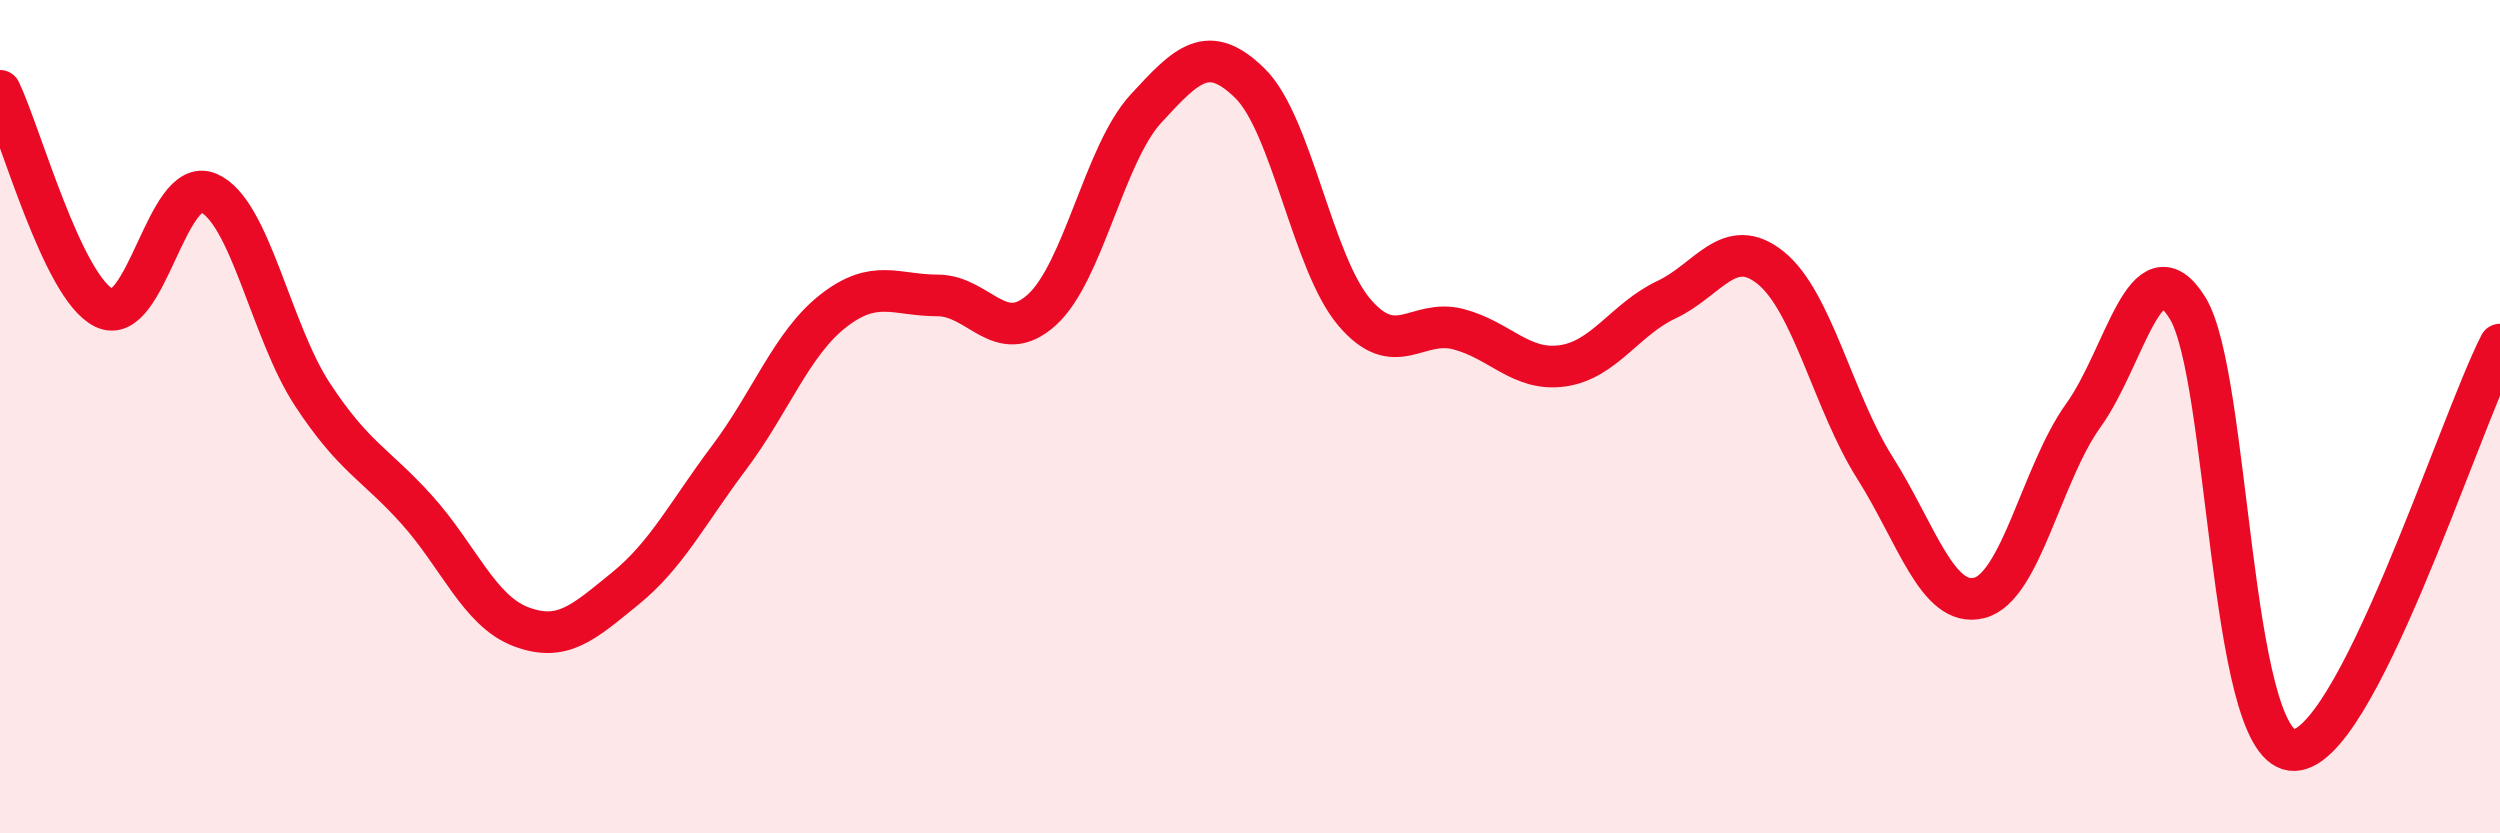
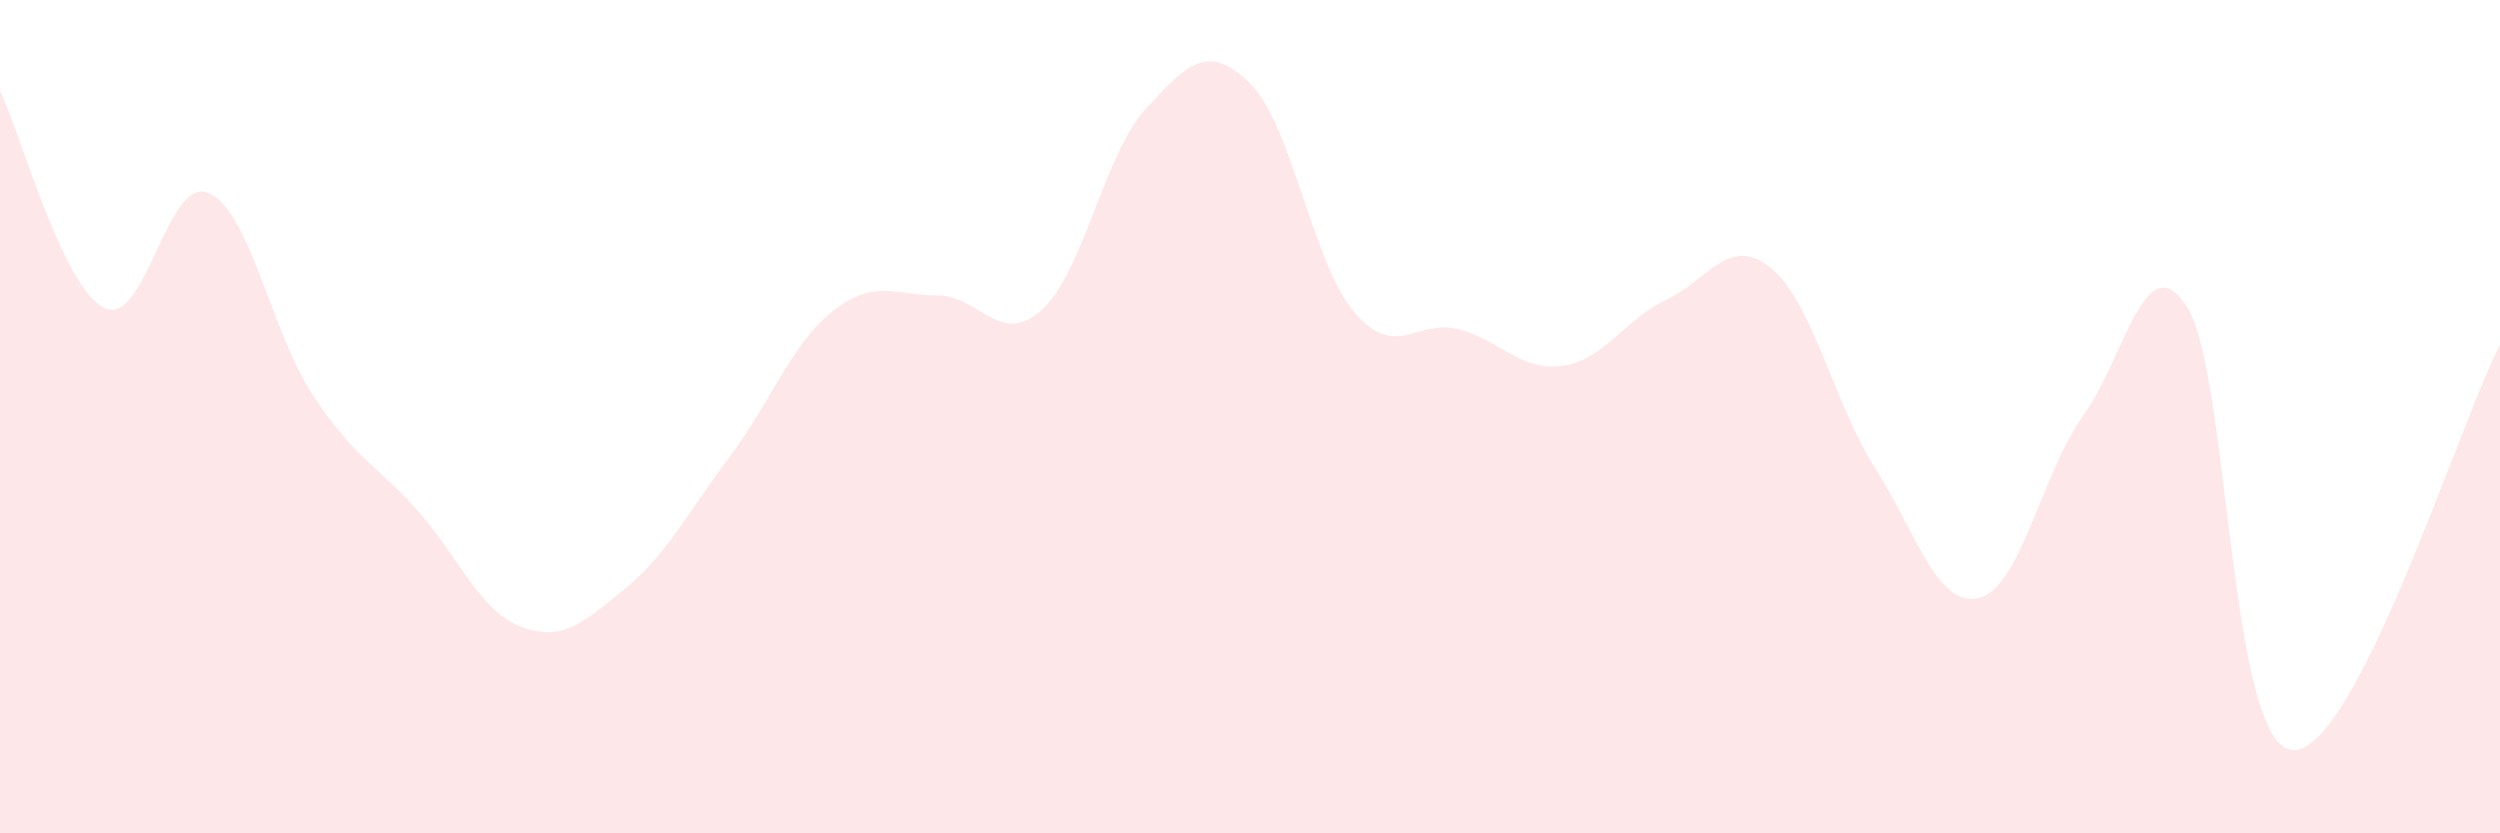
<svg xmlns="http://www.w3.org/2000/svg" width="60" height="20" viewBox="0 0 60 20">
  <path d="M 0,2.18 C 0.5,3.22 1.5,6.9 2.5,7.39 C 3.5,7.88 4,4.21 5,4.63 C 6,5.05 6.5,7.95 7.5,9.47 C 8.5,10.99 9,11.12 10,12.23 C 11,13.34 11.5,14.66 12.5,15.04 C 13.5,15.42 14,14.94 15,14.13 C 16,13.32 16.5,12.31 17.5,10.98 C 18.5,9.65 19,8.24 20,7.46 C 21,6.68 21.5,7.09 22.5,7.09 C 23.5,7.09 24,8.34 25,7.44 C 26,6.54 26.5,3.7 27.5,2.61 C 28.5,1.52 29,1.02 30,2 C 31,2.98 31.5,6.31 32.5,7.49 C 33.5,8.67 34,7.64 35,7.9 C 36,8.16 36.5,8.92 37.5,8.78 C 38.5,8.64 39,7.66 40,7.19 C 41,6.72 41.5,5.62 42.5,6.43 C 43.5,7.24 44,9.65 45,11.23 C 46,12.81 46.5,14.6 47.5,14.35 C 48.5,14.1 49,11.36 50,9.97 C 51,8.58 51.5,5.78 52.5,7.39 C 53.5,9 53.5,17.82 55,18 C 56.5,18.18 59,10.22 60,8.27L60 20L0 20Z" fill="#EB0A25" opacity="0.1" stroke-linecap="round" stroke-linejoin="round" />
-   <path d="M 0,2.18 C 0.5,3.22 1.5,6.9 2.5,7.39 C 3.5,7.88 4,4.21 5,4.63 C 6,5.05 6.5,7.95 7.5,9.47 C 8.5,10.99 9,11.12 10,12.23 C 11,13.34 11.5,14.66 12.5,15.04 C 13.5,15.42 14,14.94 15,14.13 C 16,13.32 16.5,12.31 17.5,10.98 C 18.5,9.65 19,8.24 20,7.46 C 21,6.68 21.5,7.09 22.5,7.09 C 23.5,7.09 24,8.34 25,7.44 C 26,6.54 26.5,3.7 27.5,2.61 C 28.5,1.52 29,1.02 30,2 C 31,2.98 31.5,6.31 32.5,7.49 C 33.5,8.67 34,7.64 35,7.9 C 36,8.16 36.5,8.92 37.5,8.78 C 38.5,8.64 39,7.66 40,7.19 C 41,6.72 41.5,5.62 42.5,6.43 C 43.5,7.24 44,9.65 45,11.23 C 46,12.81 46.5,14.6 47.5,14.35 C 48.5,14.1 49,11.36 50,9.97 C 51,8.58 51.5,5.78 52.5,7.39 C 53.5,9 53.5,17.82 55,18 C 56.5,18.18 59,10.22 60,8.27" stroke="#EB0A25" stroke-width="1" fill="none" stroke-linecap="round" stroke-linejoin="round" />
</svg>